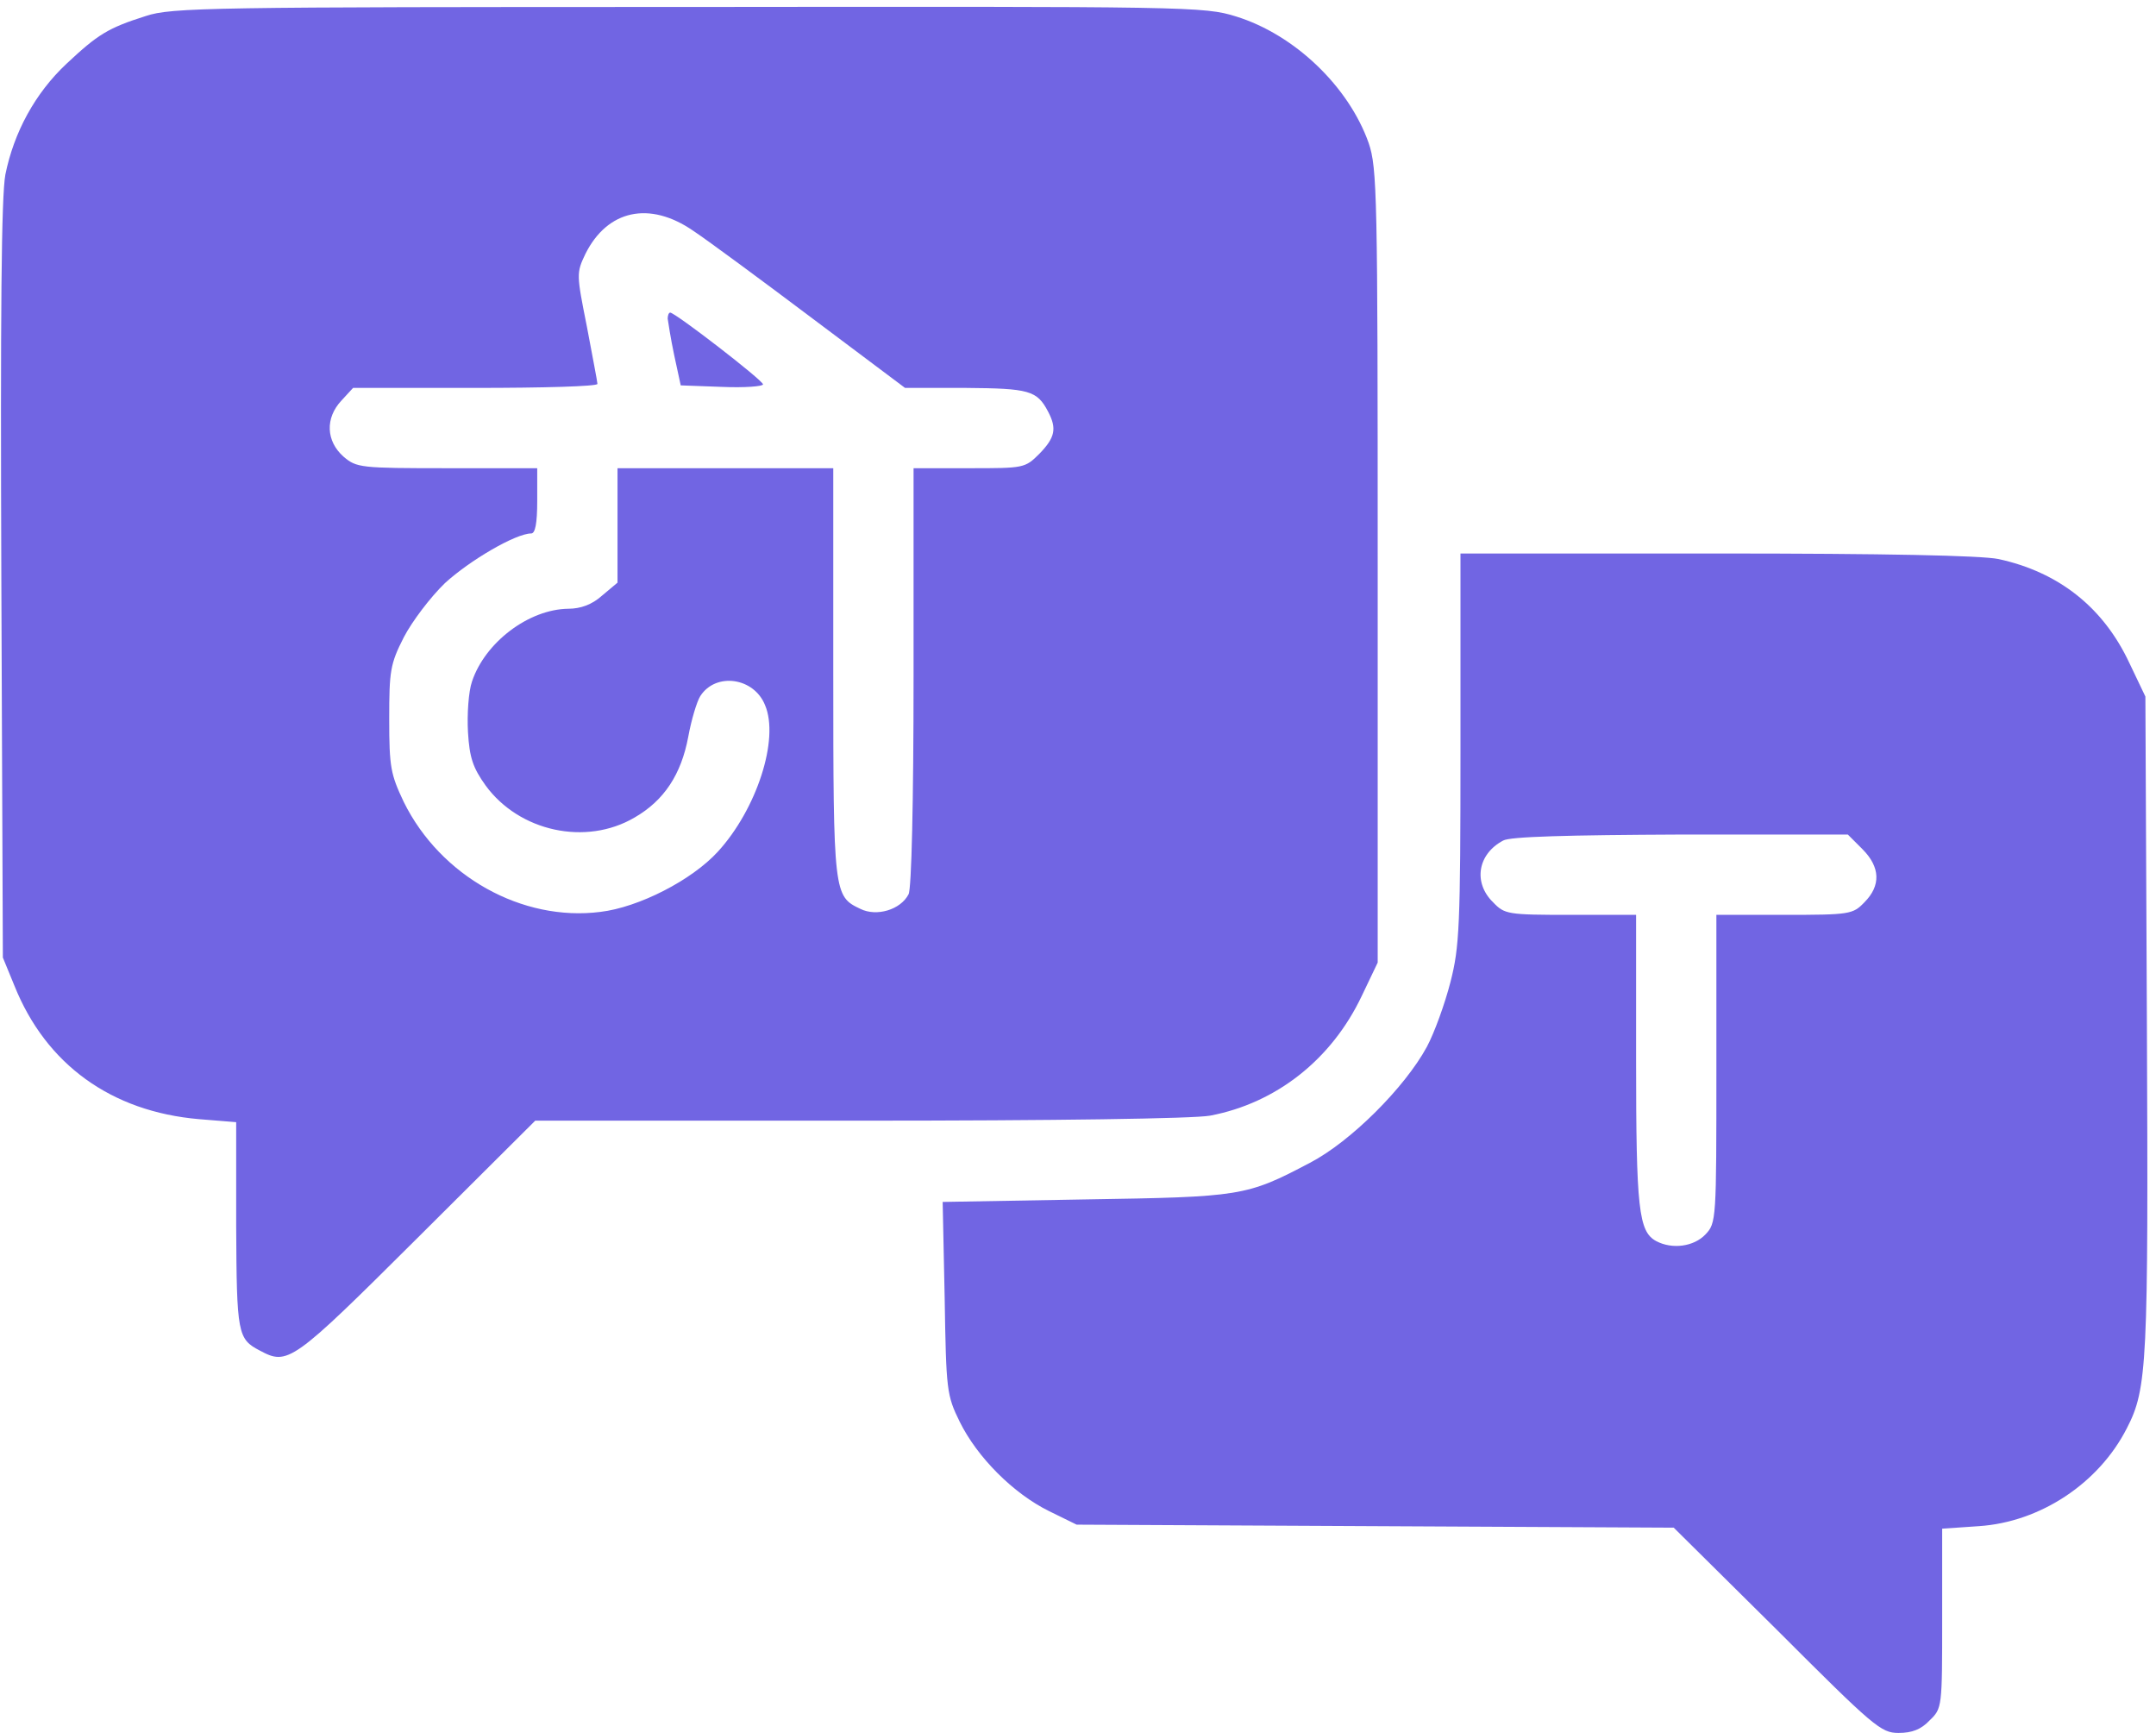
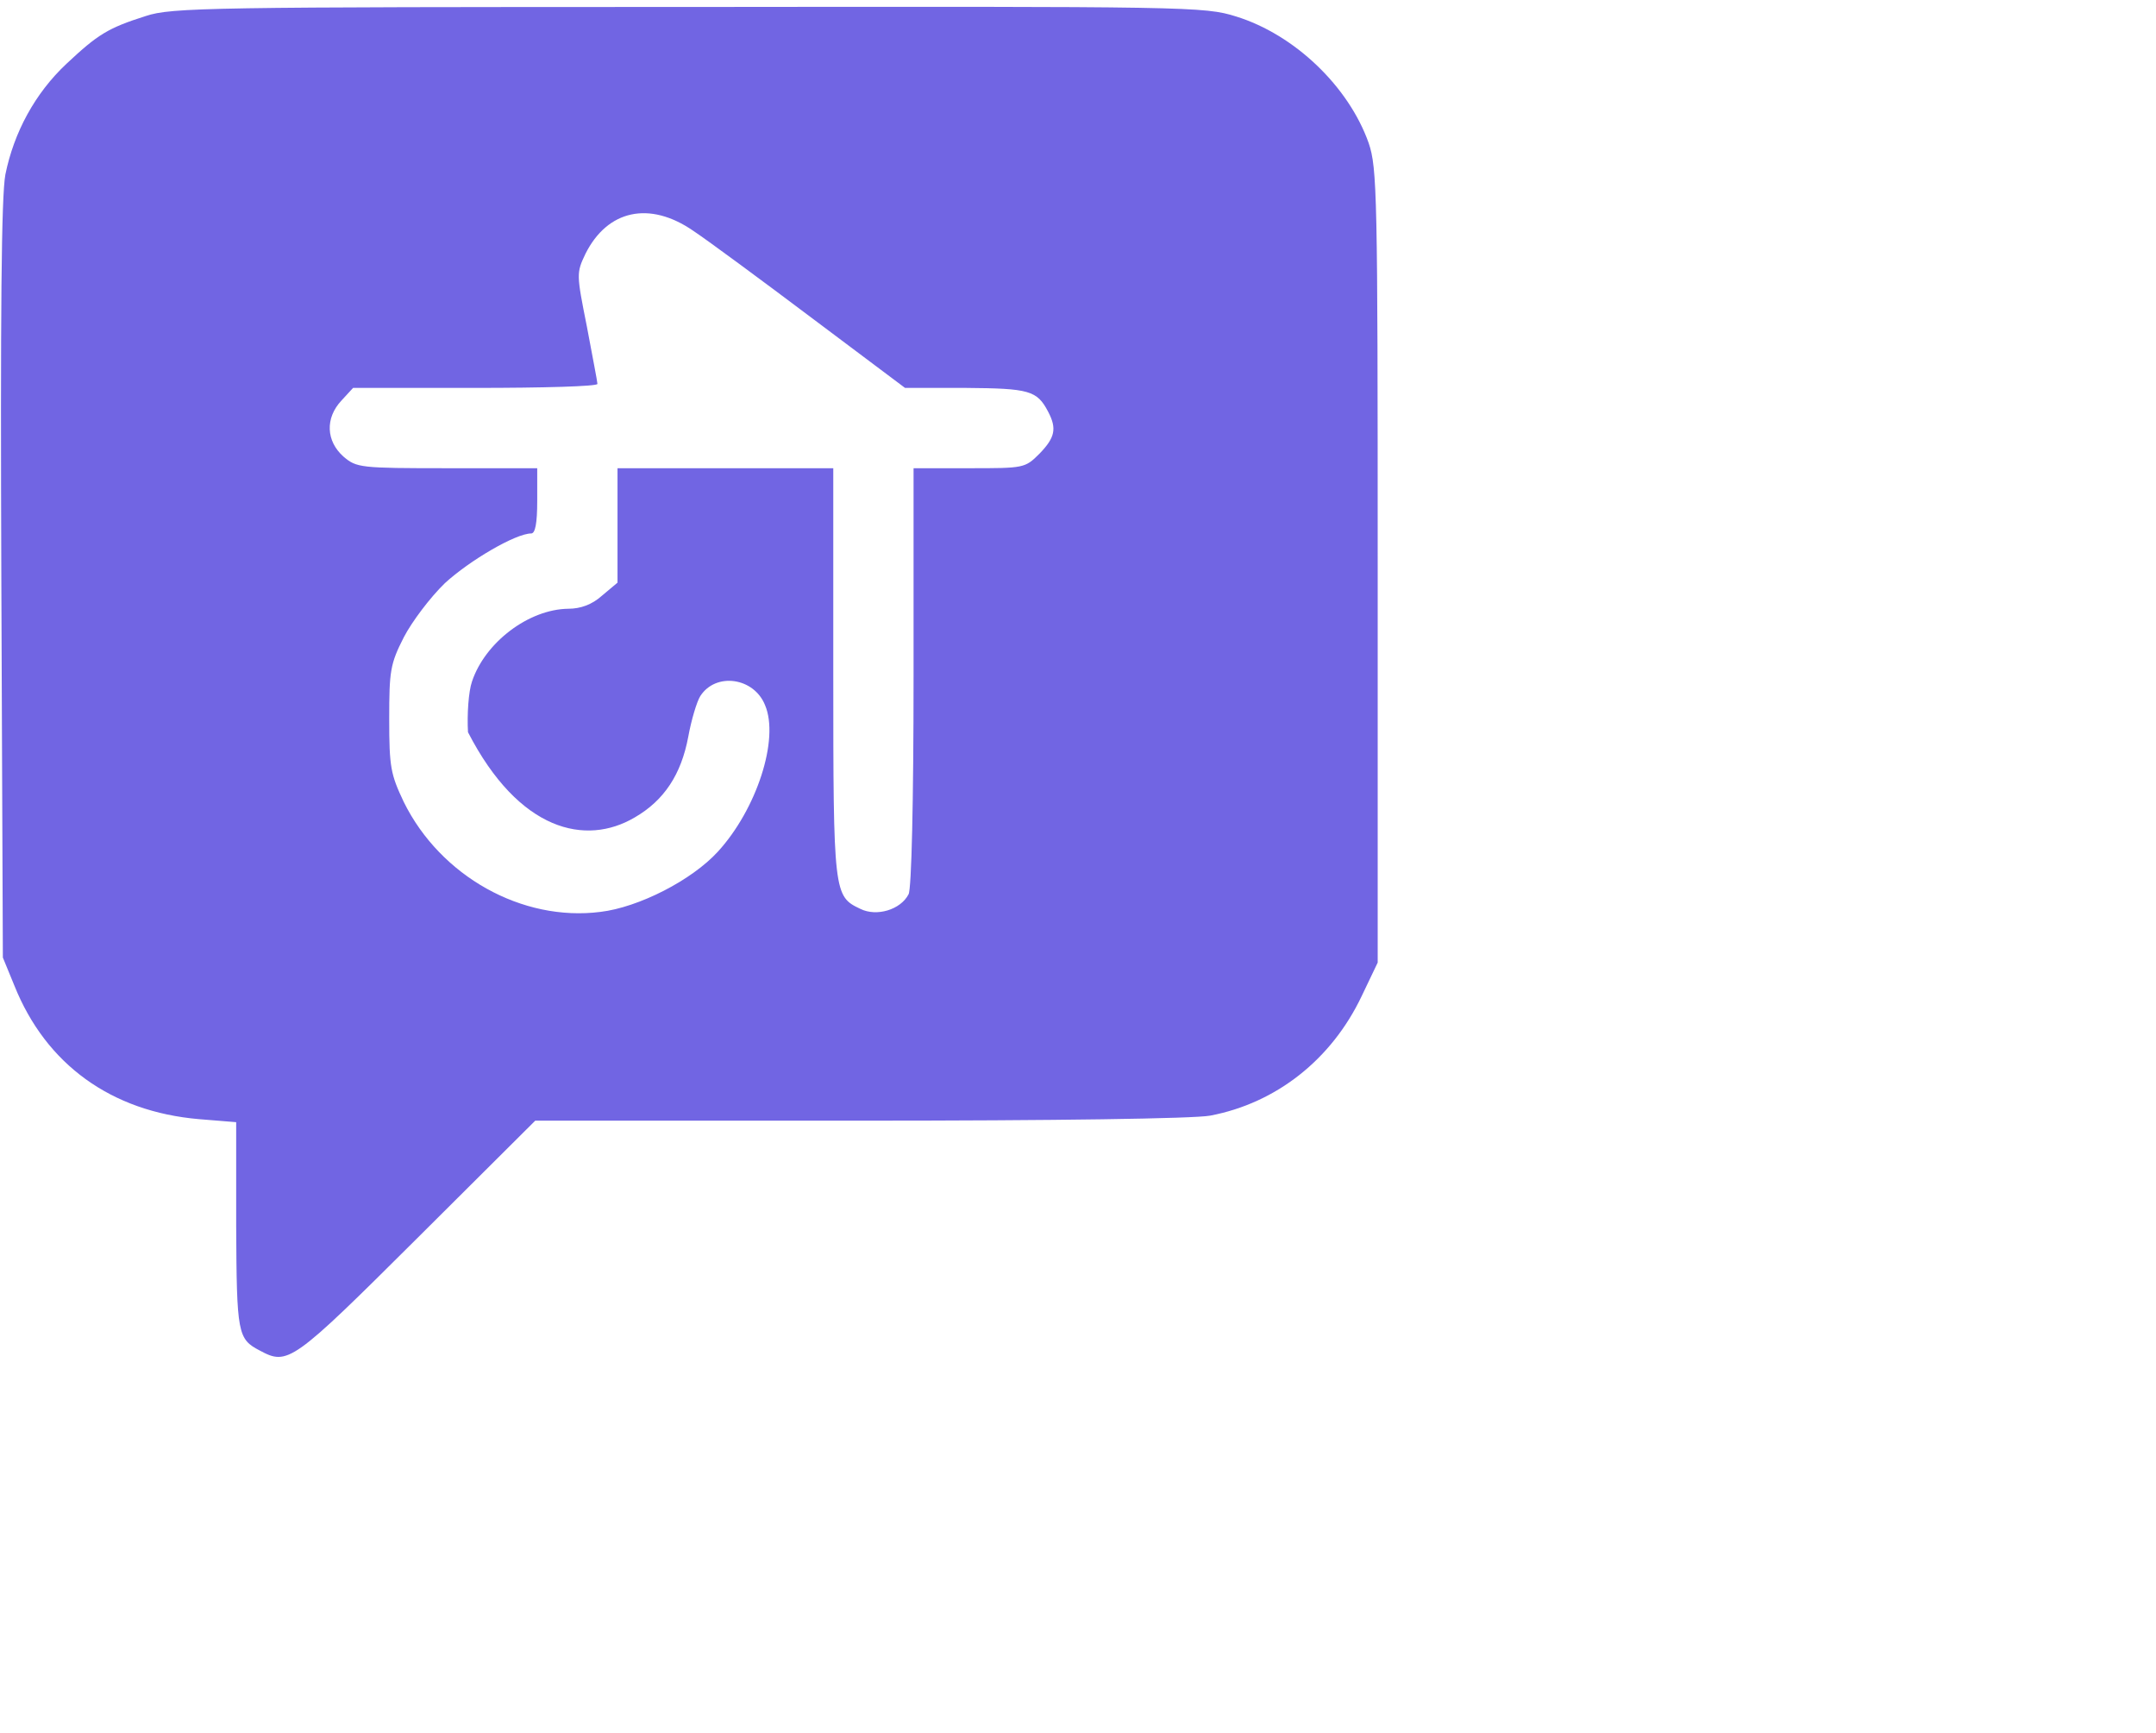
<svg xmlns="http://www.w3.org/2000/svg" width="224" height="180" viewBox="0 0 224 180" fill="none">
-   <path d="M15.154 1.662C11.192 2.914 10.149 3.591 6.917 6.615C3.633 9.691 1.443 13.757 0.557 18.136C0.14 20.378 0.036 32.524 0.14 60.362L0.297 99.461L1.496 102.38C4.78 110.565 11.557 115.465 20.68 116.247L24.538 116.56V127.299C24.59 138.56 24.694 139.081 26.988 140.28C29.907 141.844 30.324 141.583 43.305 128.655L55.608 116.404H89.233C109.616 116.404 124.057 116.195 125.725 115.882C132.606 114.579 138.341 110.044 141.468 103.475L143.137 99.982V58.798C143.137 20.221 143.084 17.458 142.198 14.852C140.113 8.961 134.483 3.591 128.436 1.715C125.099 0.672 123.744 0.672 71.508 0.724C21.827 0.724 17.813 0.776 15.154 1.662ZM72.029 23.975C73.593 25.017 79.171 29.136 84.437 33.098L94.029 40.292H100.337C106.905 40.344 107.739 40.553 108.886 42.742C109.825 44.514 109.616 45.453 108 47.121C106.488 48.633 106.384 48.633 100.702 48.633H94.915V70.32C94.915 83.196 94.707 92.371 94.394 92.892C93.56 94.508 91.057 95.238 89.389 94.404C86.626 93.101 86.574 92.84 86.574 69.85V48.633H75.366H64.157V54.576V60.519L62.541 61.874C61.499 62.813 60.3 63.23 59.049 63.23C54.93 63.282 50.395 66.722 49.039 70.789C48.675 71.831 48.518 74.229 48.622 76.054C48.779 78.713 49.144 79.755 50.447 81.58C53.94 86.376 60.873 87.888 65.93 84.916C69.006 83.144 70.778 80.433 71.508 76.523C71.821 74.803 72.394 72.874 72.759 72.3C74.375 69.798 78.337 70.372 79.484 73.239C80.996 76.784 78.598 84.082 74.584 88.461C71.873 91.433 66.347 94.248 62.385 94.717C54.253 95.76 45.755 91.016 41.95 83.3C40.594 80.433 40.438 79.703 40.438 74.698C40.438 69.694 40.542 68.964 41.95 66.201C42.784 64.585 44.712 62.031 46.224 60.571C48.779 58.225 53.575 55.41 55.191 55.41C55.608 55.41 55.816 54.367 55.816 52.021V48.633H46.485C37.414 48.633 37.049 48.581 35.694 47.434C33.869 45.818 33.765 43.42 35.485 41.595L36.684 40.292H49.404C56.39 40.292 62.072 40.135 62.072 39.875C62.072 39.666 61.551 37.008 60.977 33.932C59.883 28.458 59.883 28.354 60.821 26.373C63.115 21.785 67.494 20.847 72.029 23.975Z" fill="#7165E3" />
-   <path d="M69.37 33.096C69.422 33.461 69.683 35.181 70.048 36.901L70.725 40.029L75 40.186C77.346 40.29 79.275 40.133 79.275 39.925C79.275 39.508 70.152 32.47 69.631 32.47C69.474 32.47 69.37 32.783 69.37 33.096Z" fill="#7165E3" />
-   <path d="M151.738 77.718C151.738 96.225 151.634 98.362 150.695 102.011C150.122 104.253 149.027 107.277 148.245 108.736C145.952 112.959 140.321 118.589 136.099 120.779C129.478 124.272 128.957 124.324 112.744 124.584L97.939 124.845L98.147 134.802C98.303 144.446 98.356 144.916 99.711 147.679C101.536 151.38 105.289 155.133 108.99 156.958L111.858 158.365L142.876 158.522L173.894 158.678L184.633 169.313C194.694 179.374 195.424 180 197.249 180C198.656 180 199.595 179.635 200.481 178.697C201.784 177.446 201.784 177.341 201.784 168.114V158.783L205.59 158.522C211.95 158.105 218.049 154.091 220.969 148.356C223.106 144.238 223.21 141.631 223.054 106.234L222.897 72.349L221.229 68.856C218.518 63.069 213.879 59.42 207.623 58.065C205.798 57.7 195.998 57.491 178.325 57.491H151.738V77.718ZM193.495 88.197C195.372 90.073 195.424 92.002 193.704 93.722C192.505 94.974 192.192 95.026 185.363 95.026H178.325V111.03C178.325 126.722 178.325 127.034 177.178 128.233C175.979 129.485 173.738 129.797 172.069 128.911C170.245 127.921 169.984 125.575 169.984 110.092V95.026H163.207C156.638 95.026 156.326 94.974 155.127 93.722C153.041 91.689 153.511 88.718 156.169 87.31C156.847 86.893 162.998 86.737 174.572 86.685H191.984L193.495 88.197Z" fill="#7165E3" />
+   <path d="M15.154 1.662C11.192 2.914 10.149 3.591 6.917 6.615C3.633 9.691 1.443 13.757 0.557 18.136C0.14 20.378 0.036 32.524 0.14 60.362L0.297 99.461L1.496 102.38C4.78 110.565 11.557 115.465 20.68 116.247L24.538 116.56V127.299C24.59 138.56 24.694 139.081 26.988 140.28C29.907 141.844 30.324 141.583 43.305 128.655L55.608 116.404H89.233C109.616 116.404 124.057 116.195 125.725 115.882C132.606 114.579 138.341 110.044 141.468 103.475L143.137 99.982V58.798C143.137 20.221 143.084 17.458 142.198 14.852C140.113 8.961 134.483 3.591 128.436 1.715C125.099 0.672 123.744 0.672 71.508 0.724C21.827 0.724 17.813 0.776 15.154 1.662ZM72.029 23.975C73.593 25.017 79.171 29.136 84.437 33.098L94.029 40.292H100.337C106.905 40.344 107.739 40.553 108.886 42.742C109.825 44.514 109.616 45.453 108 47.121C106.488 48.633 106.384 48.633 100.702 48.633H94.915V70.32C94.915 83.196 94.707 92.371 94.394 92.892C93.56 94.508 91.057 95.238 89.389 94.404C86.626 93.101 86.574 92.84 86.574 69.85V48.633H75.366H64.157V54.576V60.519L62.541 61.874C61.499 62.813 60.3 63.23 59.049 63.23C54.93 63.282 50.395 66.722 49.039 70.789C48.675 71.831 48.518 74.229 48.622 76.054C53.94 86.376 60.873 87.888 65.93 84.916C69.006 83.144 70.778 80.433 71.508 76.523C71.821 74.803 72.394 72.874 72.759 72.3C74.375 69.798 78.337 70.372 79.484 73.239C80.996 76.784 78.598 84.082 74.584 88.461C71.873 91.433 66.347 94.248 62.385 94.717C54.253 95.76 45.755 91.016 41.95 83.3C40.594 80.433 40.438 79.703 40.438 74.698C40.438 69.694 40.542 68.964 41.95 66.201C42.784 64.585 44.712 62.031 46.224 60.571C48.779 58.225 53.575 55.41 55.191 55.41C55.608 55.41 55.816 54.367 55.816 52.021V48.633H46.485C37.414 48.633 37.049 48.581 35.694 47.434C33.869 45.818 33.765 43.42 35.485 41.595L36.684 40.292H49.404C56.39 40.292 62.072 40.135 62.072 39.875C62.072 39.666 61.551 37.008 60.977 33.932C59.883 28.458 59.883 28.354 60.821 26.373C63.115 21.785 67.494 20.847 72.029 23.975Z" fill="#7165E3" />
</svg>